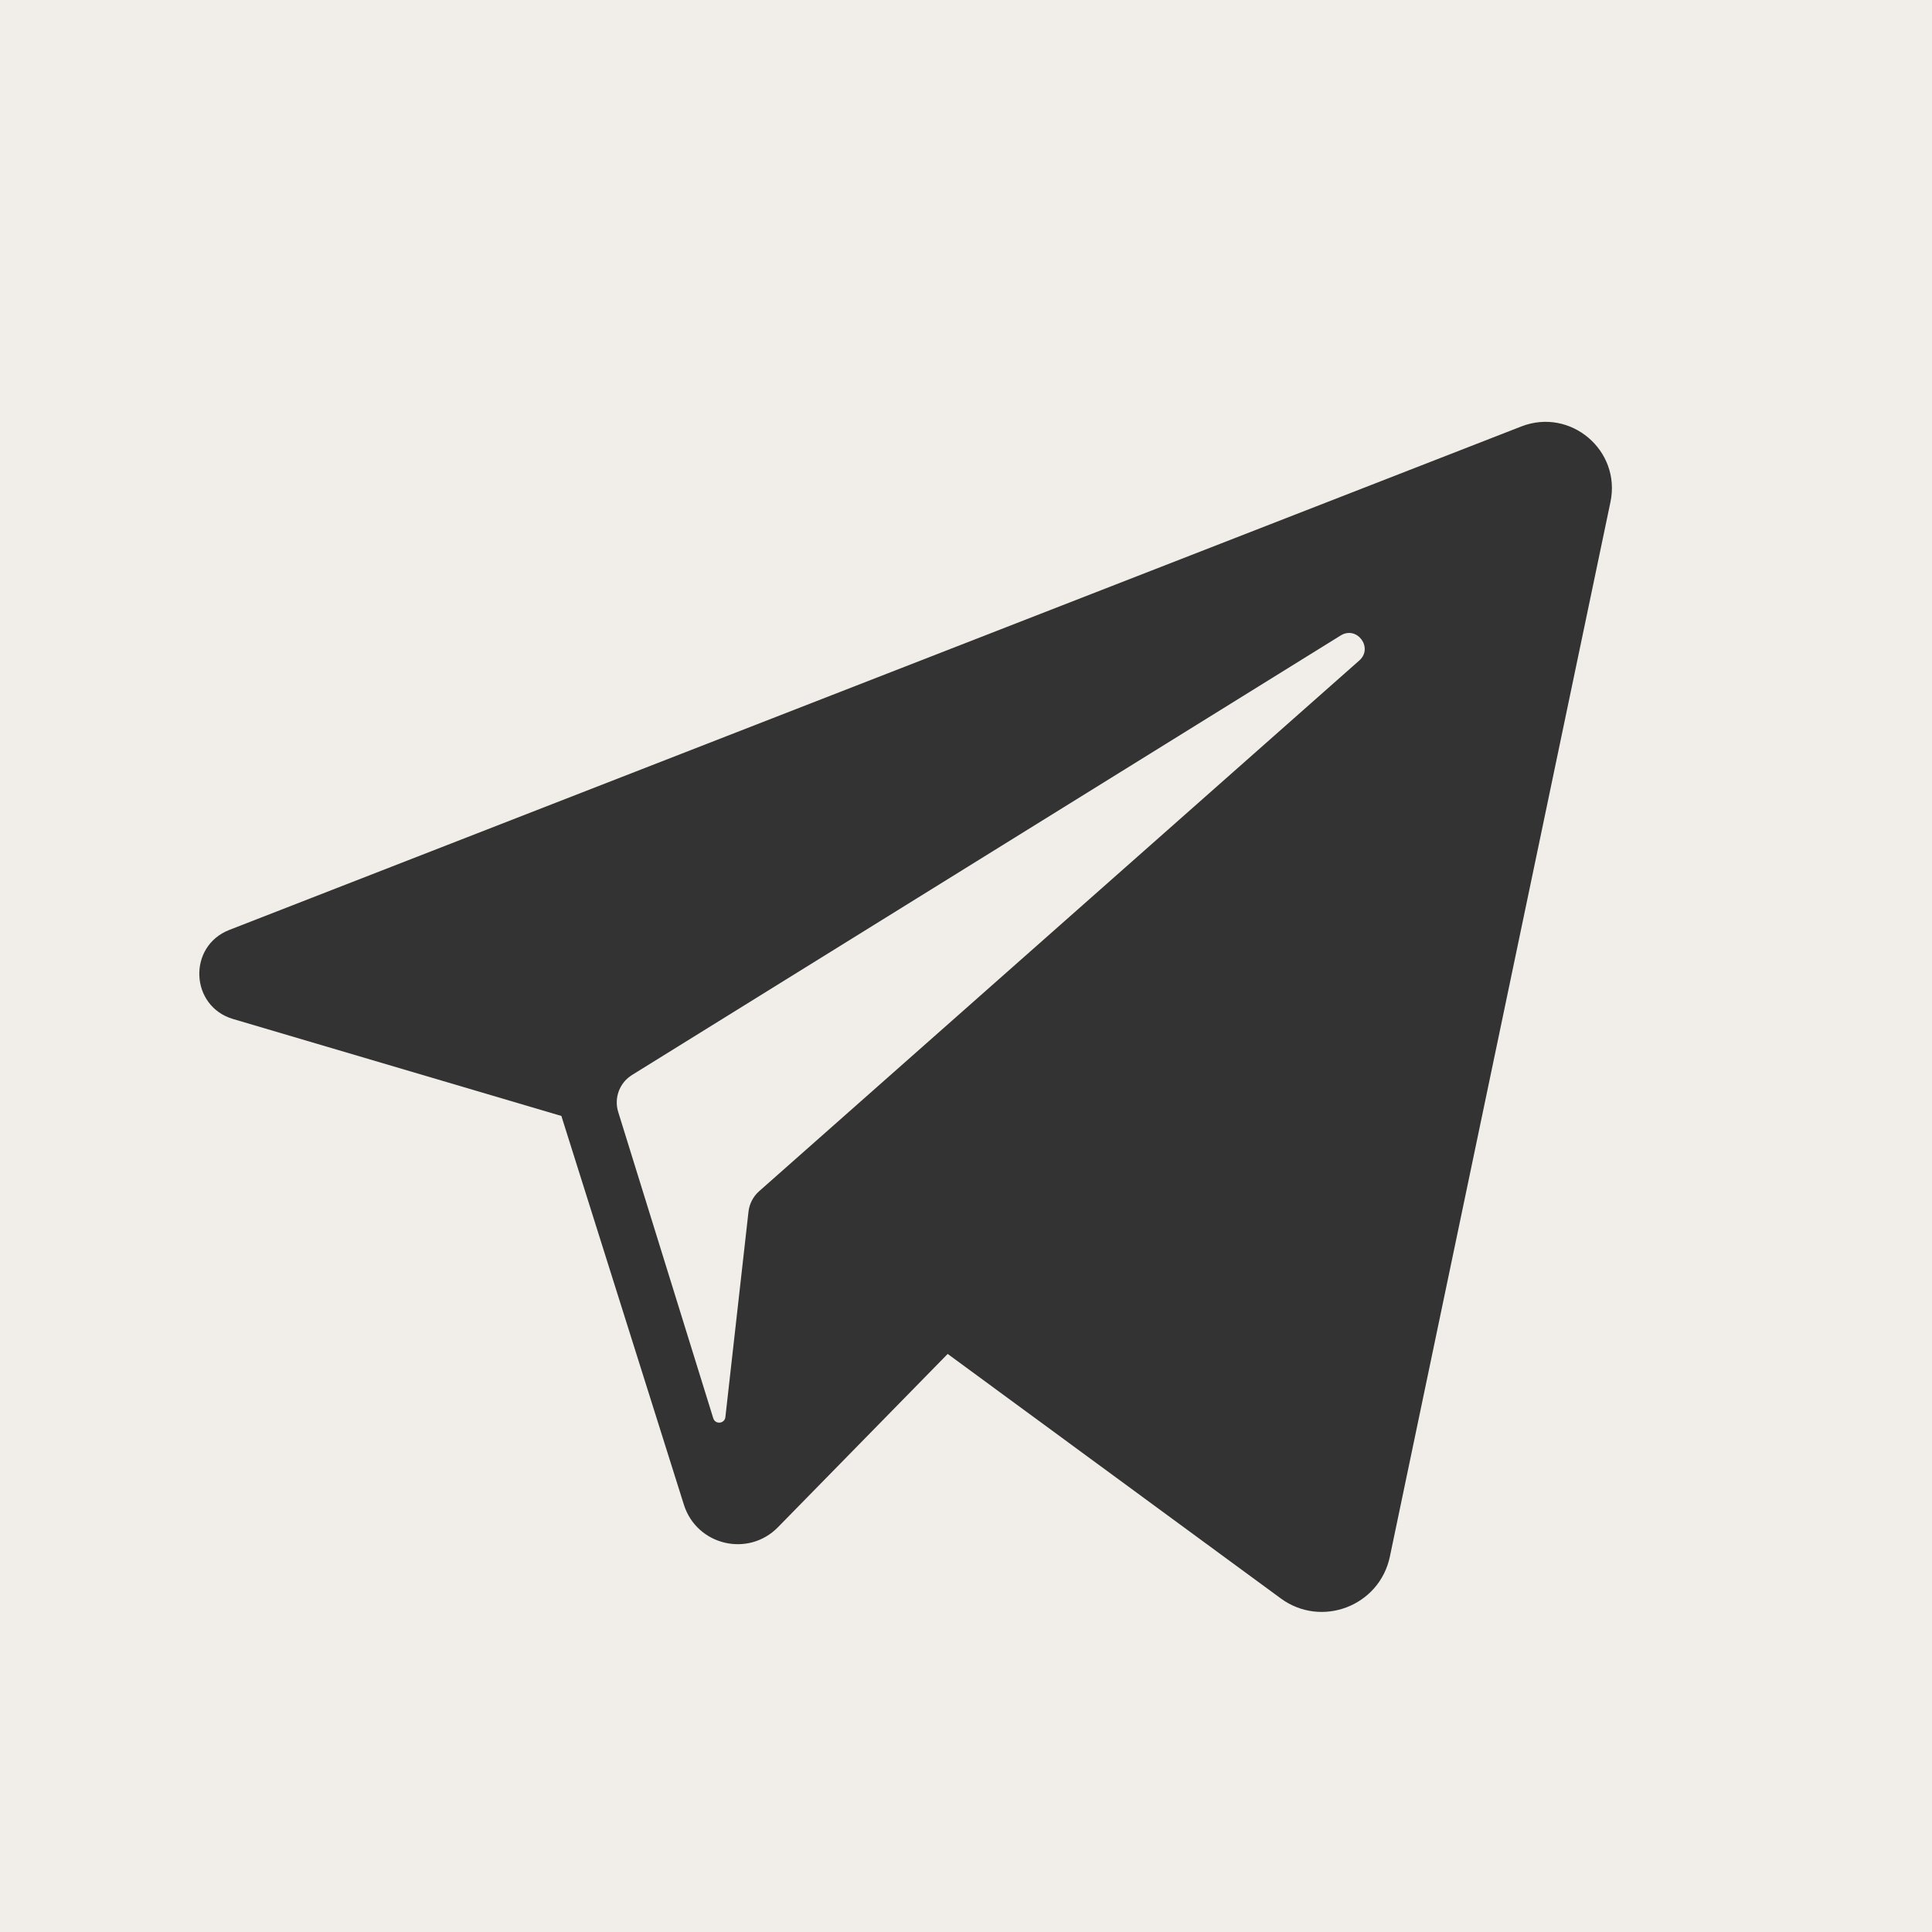
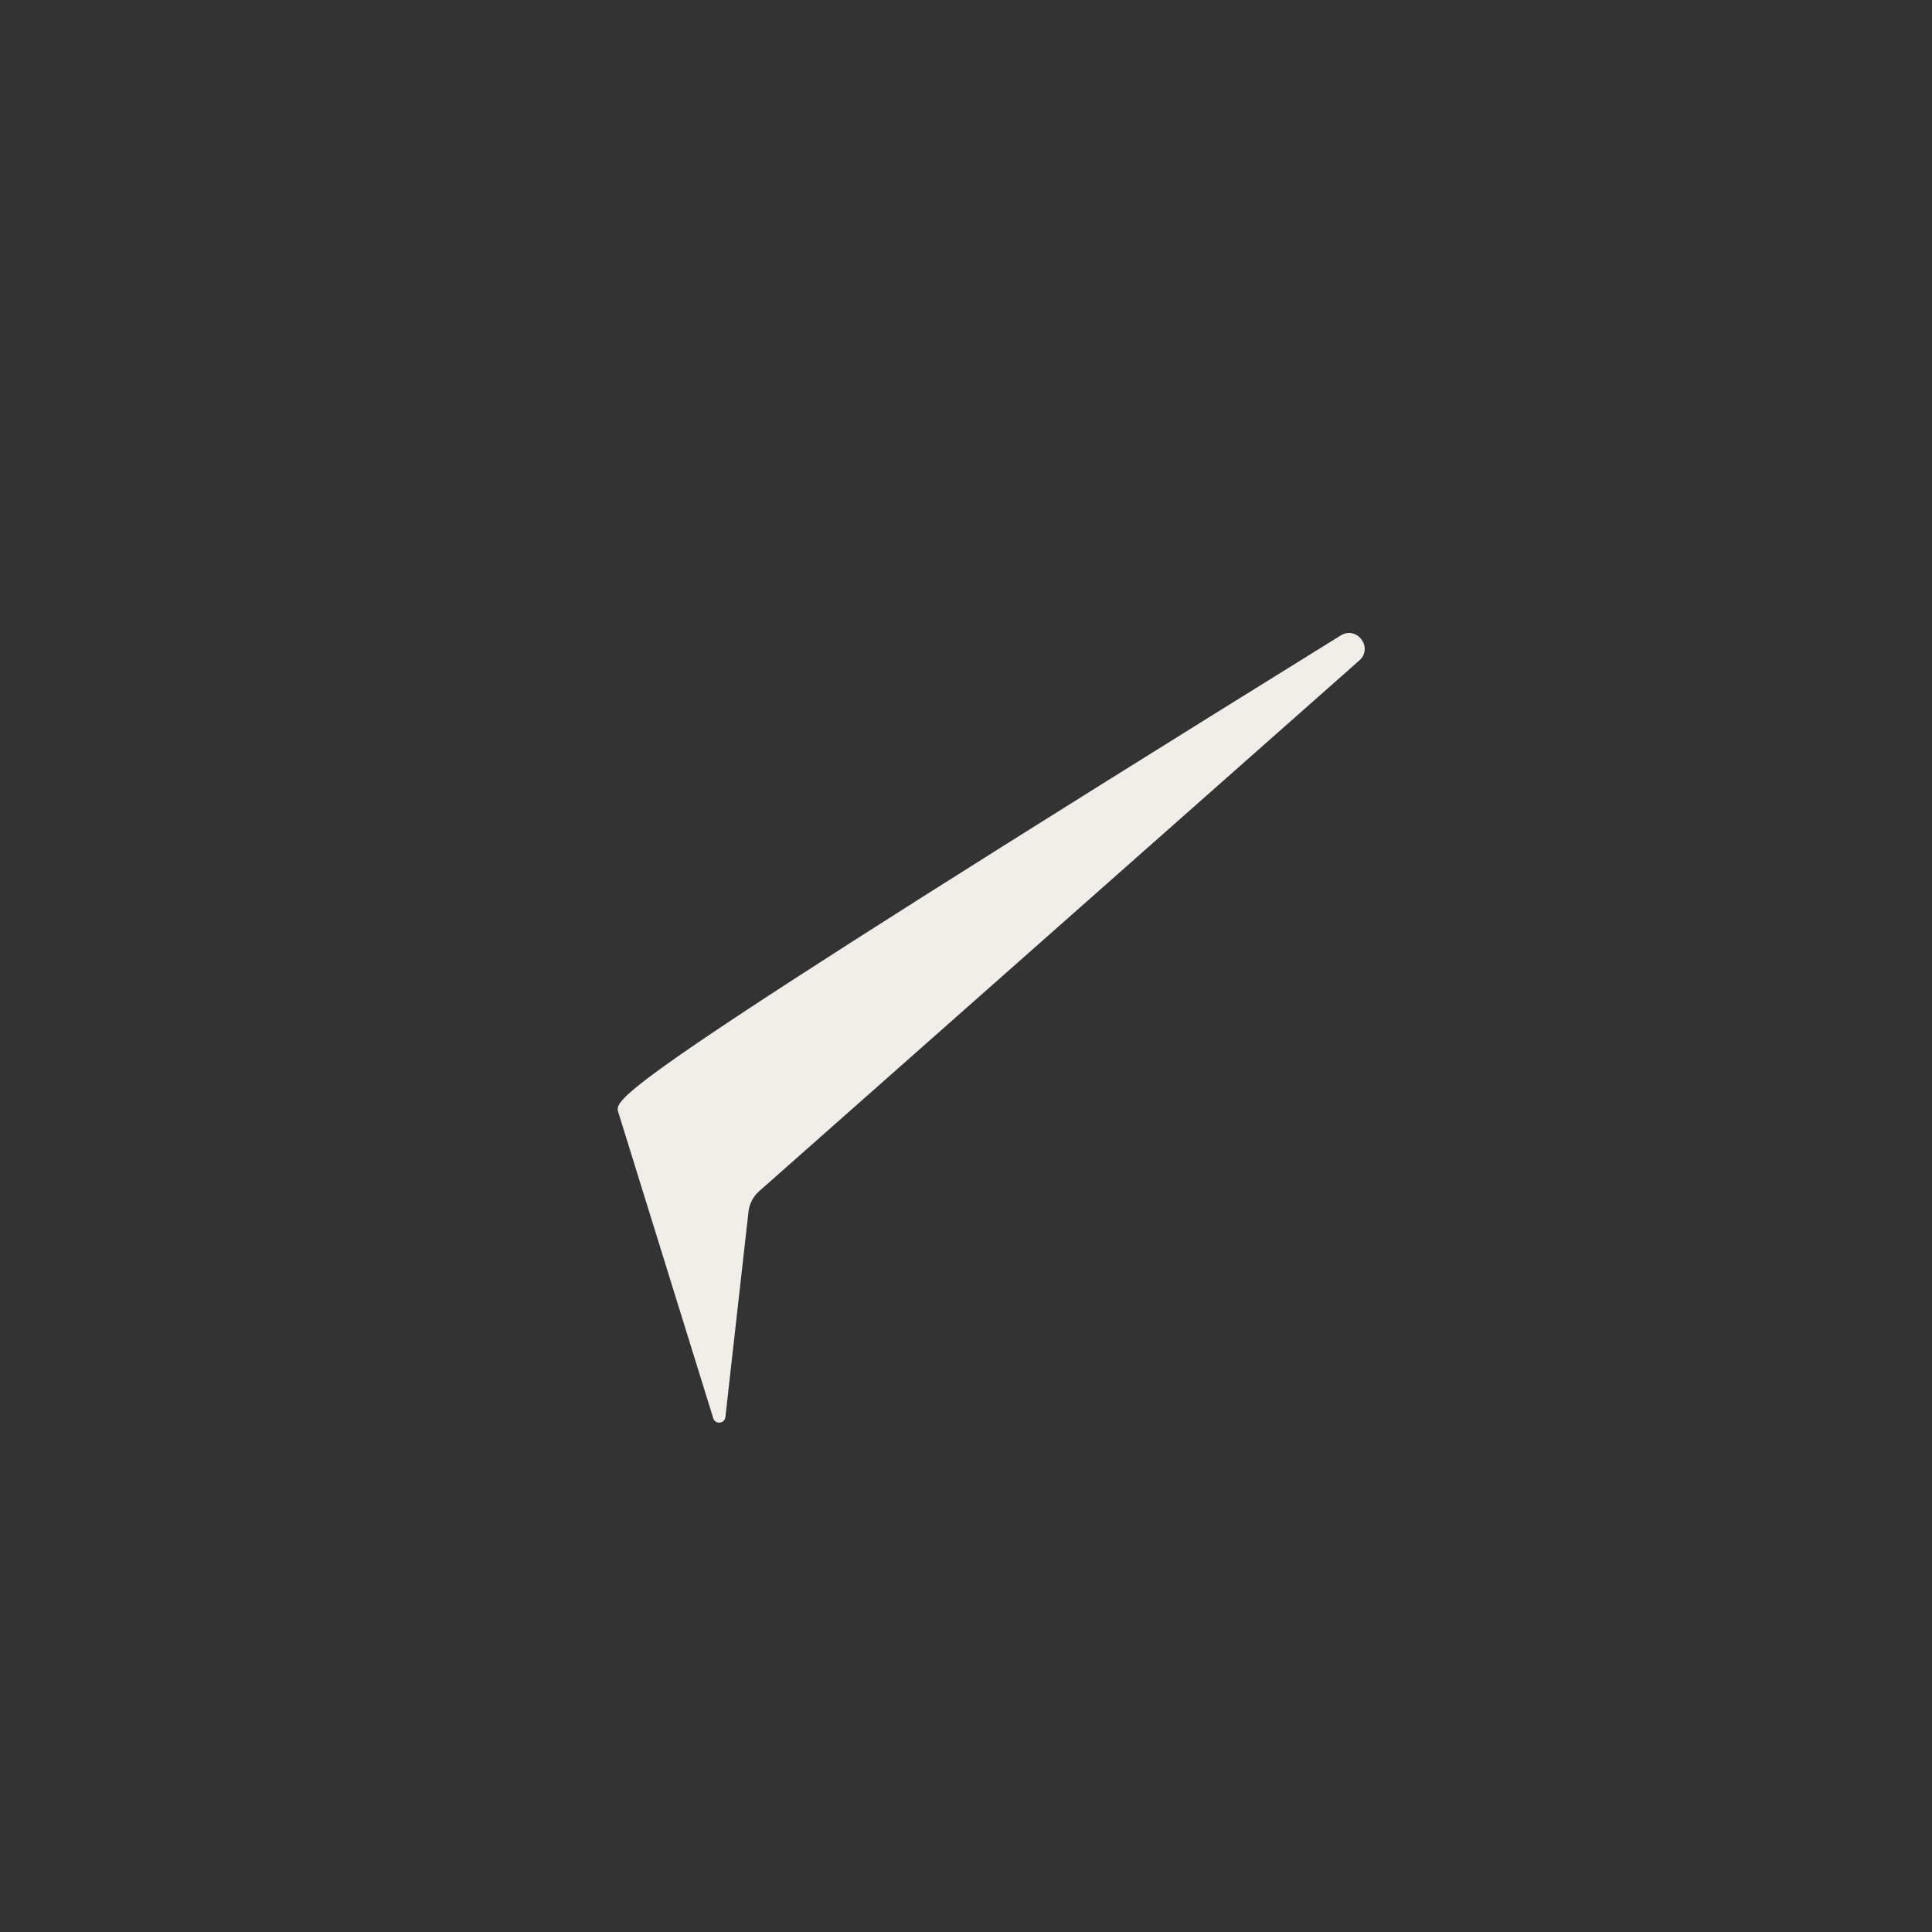
<svg xmlns="http://www.w3.org/2000/svg" width="144" height="144" viewBox="0 0 144 144" fill="none">
  <rect x="0" y="0" width="144" height="144" fill="#333333" stroke="none" />
-   <path d="M99.925 47.365L47.106 80.124C46.176 80.701 45.753 81.834 46.077 82.879L53.162 105.709C53.311 106.189 54.01 106.123 54.066 105.623L55.788 90.315C55.855 89.724 56.138 89.178 56.584 88.784L101.312 49.231C102.383 48.284 101.14 46.612 99.925 47.365Z" fill="#F1EDE8" />
-   <path d="M0 0V144H144V0H0ZM120.034 37.417L103.593 116.019C102.821 119.708 98.495 121.364 95.458 119.135L70.635 100.914L57.983 113.831C55.763 116.098 51.928 115.181 50.974 112.154L41.842 83.177L17.372 75.951C14.162 75.004 13.973 70.528 17.091 69.312L113.386 31.787C117.051 30.359 120.839 33.567 120.034 37.417Z" fill="#F1EDE8" />
+   <path d="M99.925 47.365C46.176 80.701 45.753 81.834 46.077 82.879L53.162 105.709C53.311 106.189 54.01 106.123 54.066 105.623L55.788 90.315C55.855 89.724 56.138 89.178 56.584 88.784L101.312 49.231C102.383 48.284 101.14 46.612 99.925 47.365Z" fill="#F1EDE8" />
</svg>